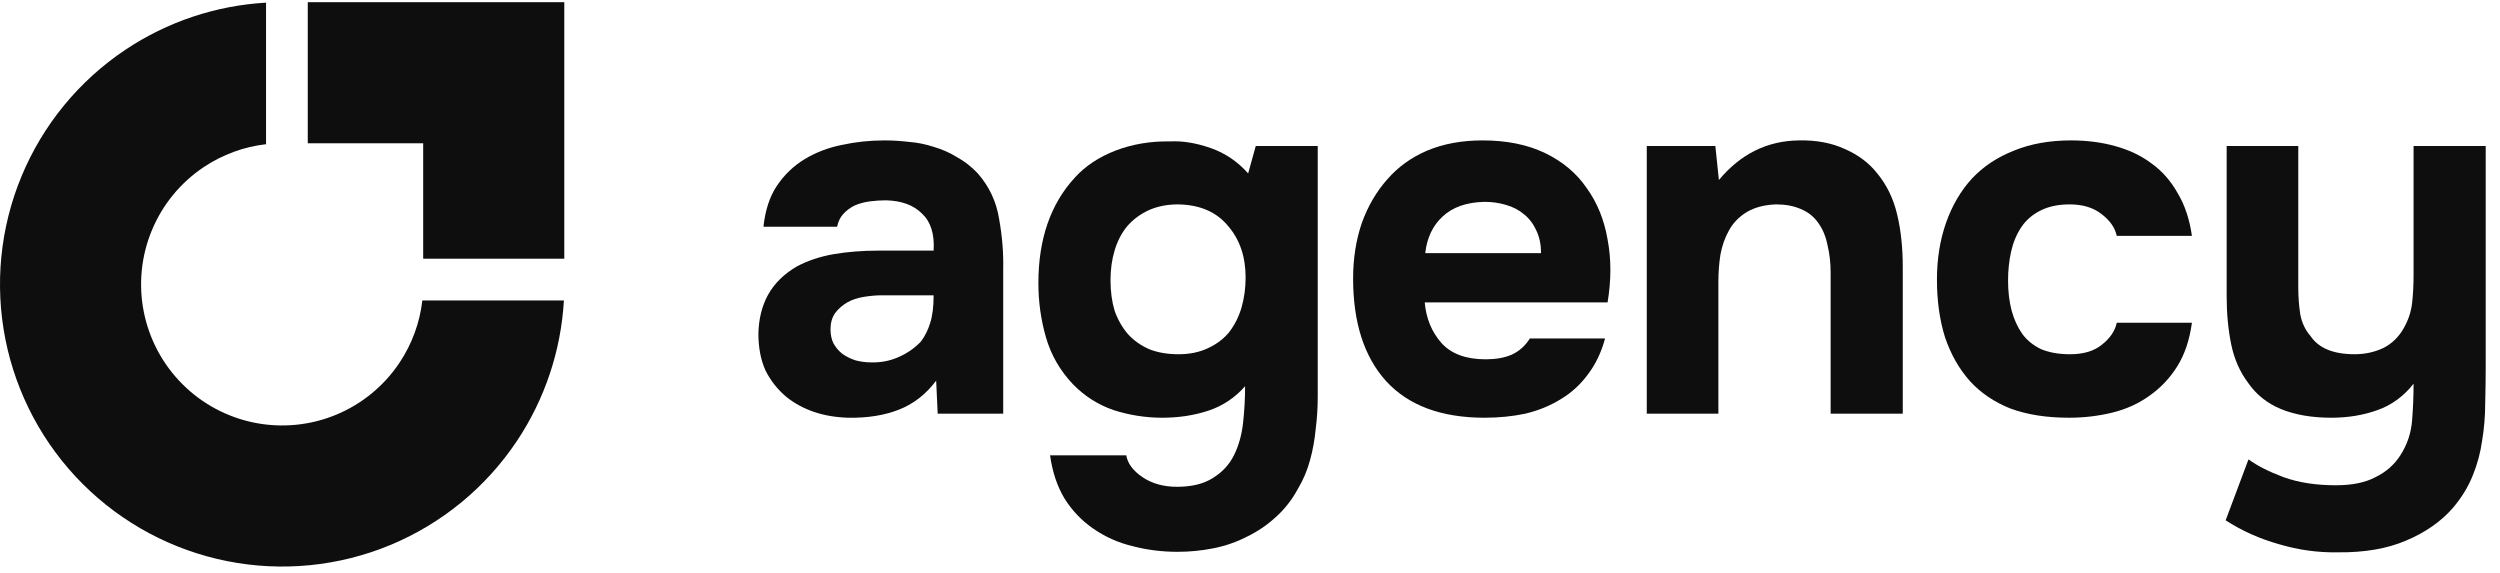
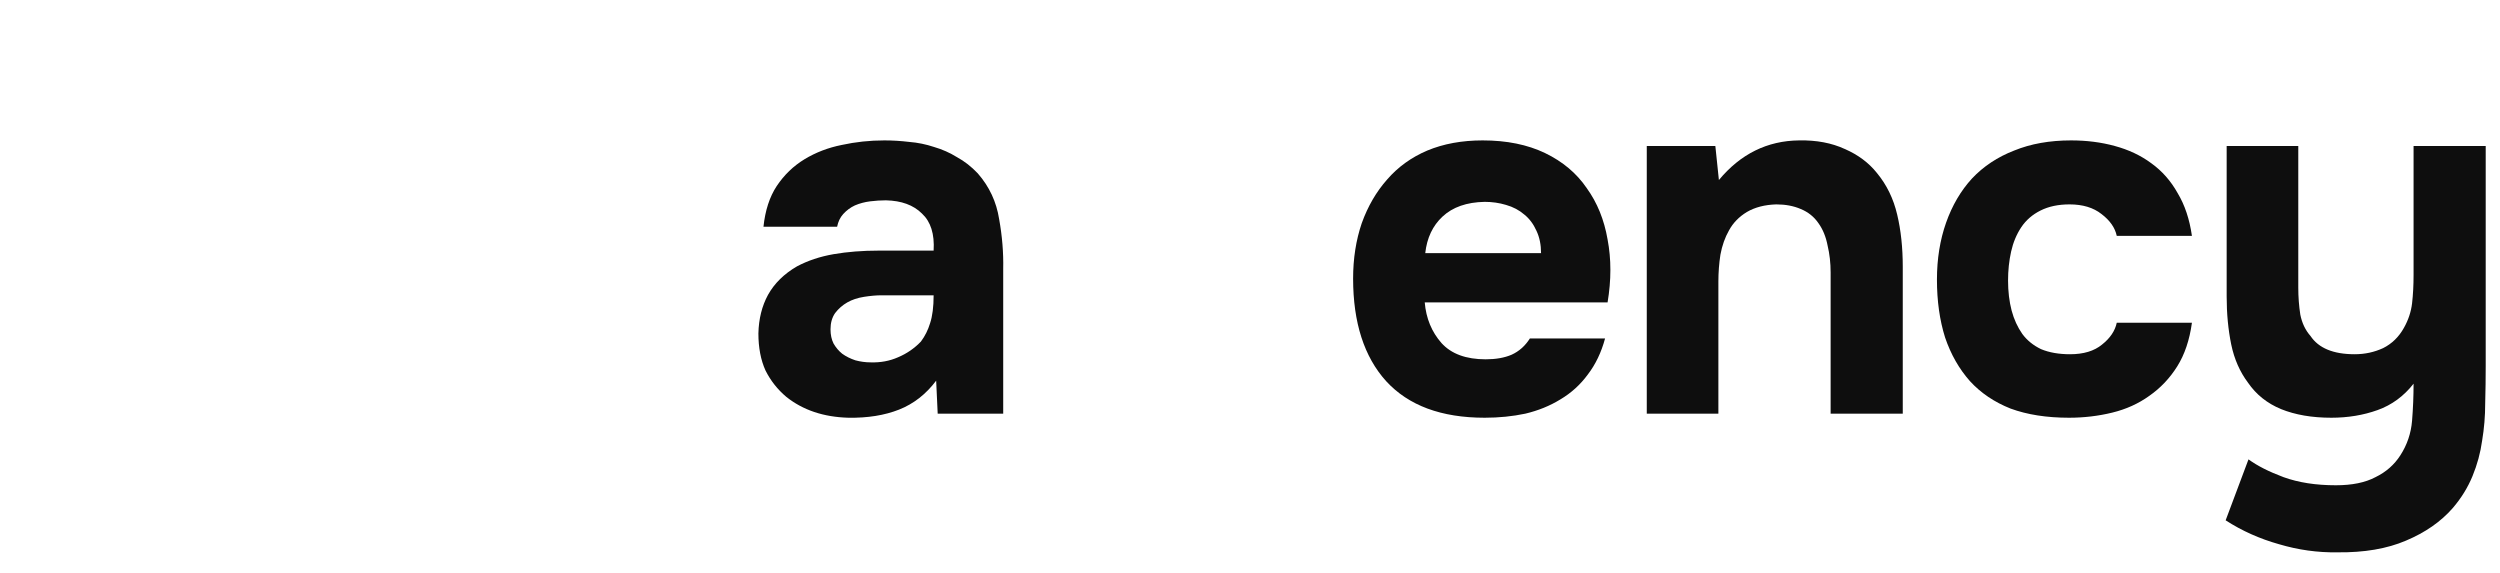
<svg xmlns="http://www.w3.org/2000/svg" width="131" height="30" viewBox="0 0 131 30" fill="none">
  <path d="M125.779 23.858C126.134 23.308 126.338 22.705 126.392 22.048C126.445 21.392 126.471 20.744 126.471 20.105C125.957 20.762 125.327 21.223 124.582 21.489C123.837 21.756 123.029 21.889 122.16 21.889C121.148 21.889 120.27 21.738 119.525 21.436C118.797 21.134 118.221 20.673 117.795 20.052C117.369 19.484 117.076 18.819 116.917 18.056C116.757 17.275 116.677 16.432 116.677 15.527V7.649H120.43V15.075C120.43 15.554 120.465 16.024 120.536 16.486C120.625 16.929 120.802 17.302 121.069 17.604C121.494 18.242 122.266 18.562 123.384 18.562C123.916 18.562 124.413 18.455 124.874 18.242C125.336 18.012 125.7 17.657 125.966 17.178C126.196 16.77 126.338 16.344 126.392 15.9C126.445 15.439 126.471 14.942 126.471 14.41V7.649H130.251V19.174C130.251 19.813 130.242 20.469 130.224 21.143C130.224 21.8 130.171 22.448 130.064 23.086C129.976 23.725 129.807 24.346 129.559 24.949C129.31 25.553 128.964 26.111 128.521 26.626C127.9 27.336 127.084 27.904 126.072 28.329C125.079 28.755 123.881 28.959 122.479 28.942C121.45 28.959 120.43 28.817 119.418 28.516C118.407 28.232 117.475 27.815 116.624 27.265L117.821 24.071C118.283 24.408 118.895 24.719 119.658 25.003C120.439 25.286 121.352 25.428 122.399 25.428C123.251 25.428 123.943 25.286 124.475 25.003C125.025 24.736 125.46 24.355 125.779 23.858Z" fill="#0E0E0E" />
  <path d="M108.47 18.562C109.179 18.562 109.738 18.393 110.146 18.056C110.572 17.719 110.829 17.337 110.918 16.912H114.857C114.733 17.817 114.476 18.579 114.085 19.201C113.695 19.822 113.207 20.336 112.621 20.744C112.054 21.152 111.406 21.445 110.679 21.622C109.951 21.8 109.197 21.889 108.416 21.889C107.245 21.889 106.225 21.729 105.356 21.41C104.504 21.072 103.794 20.593 103.226 19.972C102.659 19.334 102.224 18.571 101.922 17.683C101.638 16.779 101.496 15.767 101.496 14.649C101.496 13.567 101.656 12.573 101.975 11.668C102.295 10.763 102.747 9.992 103.333 9.353C103.936 8.714 104.672 8.226 105.542 7.889C106.411 7.534 107.405 7.357 108.523 7.357C109.339 7.357 110.102 7.454 110.812 7.649C111.539 7.845 112.178 8.146 112.728 8.554C113.296 8.962 113.757 9.486 114.112 10.125C114.485 10.746 114.733 11.491 114.857 12.36H110.918C110.829 11.934 110.563 11.553 110.12 11.216C109.694 10.879 109.135 10.71 108.443 10.71C107.857 10.71 107.352 10.817 106.926 11.03C106.5 11.242 106.163 11.535 105.914 11.908C105.666 12.28 105.489 12.706 105.382 13.185C105.276 13.665 105.222 14.17 105.222 14.703C105.222 15.27 105.285 15.794 105.409 16.273C105.533 16.734 105.719 17.142 105.968 17.497C106.216 17.834 106.544 18.1 106.952 18.296C107.378 18.473 107.884 18.562 108.47 18.562Z" fill="#0E0E0E" />
  <path d="M90.07 9.433C91.206 8.066 92.607 7.374 94.275 7.357C95.18 7.339 95.979 7.49 96.671 7.809C97.363 8.111 97.922 8.528 98.347 9.06C98.862 9.681 99.217 10.409 99.412 11.243C99.607 12.059 99.705 12.973 99.705 13.984V21.676H95.925V14.277C95.925 13.78 95.872 13.31 95.766 12.866C95.677 12.405 95.517 12.014 95.287 11.695C95.056 11.358 94.746 11.11 94.355 10.95C93.983 10.79 93.557 10.71 93.078 10.71C92.474 10.728 91.96 10.861 91.534 11.11C91.126 11.358 90.815 11.677 90.602 12.068C90.389 12.44 90.239 12.866 90.15 13.345C90.079 13.806 90.043 14.277 90.043 14.756V21.676H86.291V7.65H89.884L90.07 9.433Z" fill="#0E0E0E" />
  <path d="M77.85 18.828C78.382 18.828 78.835 18.748 79.207 18.588C79.598 18.411 79.917 18.127 80.165 17.737H84.105C83.909 18.464 83.608 19.094 83.2 19.626C82.809 20.159 82.33 20.593 81.762 20.93C81.212 21.268 80.6 21.516 79.926 21.676C79.252 21.818 78.542 21.889 77.797 21.889C75.525 21.889 73.804 21.25 72.633 19.972C71.48 18.695 70.903 16.903 70.903 14.596C70.903 13.549 71.054 12.582 71.356 11.695C71.675 10.808 72.119 10.045 72.686 9.406C73.254 8.75 73.955 8.244 74.789 7.889C75.641 7.534 76.608 7.357 77.69 7.357C78.95 7.357 80.041 7.578 80.964 8.022C81.886 8.466 82.614 9.078 83.146 9.859C83.696 10.621 84.06 11.518 84.237 12.547C84.433 13.576 84.433 14.676 84.237 15.847H74.656C74.727 16.681 75.02 17.391 75.534 17.976C76.049 18.544 76.821 18.828 77.85 18.828ZM80.751 13.265C80.751 12.822 80.671 12.431 80.511 12.094C80.352 11.739 80.139 11.455 79.873 11.242C79.606 11.012 79.287 10.843 78.915 10.737C78.56 10.63 78.187 10.577 77.797 10.577C76.856 10.595 76.12 10.852 75.588 11.349C75.073 11.828 74.771 12.467 74.683 13.265H80.751Z" fill="#0E0E0E" />
-   <path d="M65.243 20.238C64.711 20.842 64.073 21.268 63.327 21.516C62.582 21.764 61.775 21.889 60.905 21.889C60.036 21.889 59.184 21.756 58.35 21.489C57.534 21.206 56.824 20.753 56.221 20.132C55.547 19.422 55.077 18.606 54.81 17.683C54.544 16.761 54.411 15.812 54.411 14.836C54.411 12.529 55.05 10.684 56.327 9.3C56.877 8.696 57.587 8.226 58.457 7.889C59.344 7.552 60.293 7.392 61.304 7.41C61.961 7.374 62.671 7.49 63.434 7.756C64.197 8.022 64.853 8.466 65.403 9.087L65.802 7.649H69.049V20.797C69.049 21.365 69.014 21.924 68.943 22.474C68.89 23.042 68.792 23.583 68.65 24.098C68.508 24.63 68.295 25.136 68.011 25.615C67.692 26.2 67.302 26.697 66.84 27.105C66.397 27.513 65.9 27.85 65.35 28.117C64.8 28.401 64.214 28.605 63.593 28.729C62.972 28.853 62.343 28.915 61.704 28.915C60.888 28.915 60.107 28.817 59.362 28.622C58.616 28.445 57.933 28.143 57.312 27.717C56.709 27.309 56.203 26.786 55.795 26.147C55.405 25.508 55.148 24.745 55.023 23.858H59.016C59.087 24.284 59.37 24.666 59.867 25.003C60.364 25.34 60.967 25.508 61.677 25.508C62.44 25.508 63.061 25.358 63.54 25.056C64.037 24.754 64.41 24.355 64.658 23.858C64.906 23.361 65.066 22.794 65.137 22.155C65.208 21.516 65.243 20.877 65.243 20.238ZM61.757 18.562C62.343 18.562 62.857 18.455 63.301 18.242C63.762 18.029 64.135 17.745 64.418 17.391C64.702 17.018 64.915 16.592 65.057 16.113C65.199 15.616 65.27 15.093 65.27 14.543C65.27 13.443 64.96 12.538 64.339 11.828C63.735 11.101 62.866 10.728 61.73 10.71C61.145 10.71 60.621 10.817 60.16 11.03C59.716 11.242 59.344 11.526 59.042 11.881C58.758 12.236 58.545 12.653 58.403 13.132C58.261 13.611 58.191 14.126 58.191 14.676C58.191 15.261 58.261 15.794 58.403 16.273C58.563 16.734 58.794 17.142 59.095 17.497C59.397 17.834 59.77 18.1 60.213 18.296C60.657 18.473 61.171 18.562 61.757 18.562Z" fill="#0E0E0E" />
  <path d="M49.055 19.946C48.523 20.655 47.875 21.161 47.112 21.463C46.349 21.764 45.462 21.906 44.451 21.889C43.155 21.853 42.073 21.489 41.204 20.797C40.742 20.407 40.379 19.946 40.112 19.413C39.864 18.863 39.74 18.216 39.74 17.471C39.758 16.707 39.926 16.033 40.245 15.448C40.583 14.844 41.088 14.348 41.763 13.957C42.33 13.656 42.969 13.443 43.679 13.319C44.406 13.194 45.196 13.132 46.048 13.132H48.922C48.975 12.263 48.771 11.615 48.31 11.189C47.866 10.746 47.236 10.515 46.42 10.497C46.154 10.497 45.879 10.515 45.595 10.55C45.311 10.586 45.045 10.657 44.797 10.763C44.566 10.87 44.362 11.021 44.184 11.216C44.025 11.393 43.918 11.615 43.865 11.881H40.006C40.095 11.03 40.325 10.32 40.698 9.752C41.088 9.167 41.576 8.696 42.162 8.341C42.747 7.987 43.395 7.738 44.105 7.596C44.832 7.437 45.577 7.357 46.34 7.357C46.766 7.357 47.201 7.383 47.645 7.437C48.088 7.472 48.523 7.561 48.949 7.703C49.374 7.827 49.774 8.004 50.146 8.235C50.537 8.448 50.9 8.732 51.237 9.087C51.841 9.779 52.213 10.577 52.355 11.482C52.515 12.369 52.586 13.239 52.568 14.09V21.676H49.135L49.055 19.946ZM48.922 15.474H46.181C45.914 15.474 45.613 15.501 45.276 15.554C44.939 15.607 44.646 15.705 44.397 15.847C44.149 15.989 43.936 16.175 43.759 16.406C43.599 16.637 43.519 16.92 43.519 17.258C43.519 17.541 43.572 17.79 43.679 18.003C43.803 18.216 43.954 18.393 44.131 18.535C44.326 18.677 44.557 18.792 44.823 18.881C45.089 18.952 45.356 18.988 45.622 18.988C46.136 19.005 46.615 18.917 47.059 18.721C47.52 18.526 47.919 18.251 48.257 17.896C48.469 17.612 48.629 17.293 48.736 16.938C48.86 16.566 48.922 16.078 48.922 15.474Z" fill="#0E0E0E" />
-   <path fill-rule="evenodd" clip-rule="evenodd" d="M29.548 15.746C29.398 18.373 28.548 20.919 27.081 23.116C25.456 25.547 23.146 27.442 20.445 28.562C17.743 29.681 14.77 29.974 11.902 29.403C9.033 28.832 6.399 27.424 4.331 25.356C2.263 23.288 0.855 20.654 0.284 17.785C-0.286 14.917 0.006 11.944 1.126 9.242C2.245 6.541 4.14 4.231 6.571 2.607C8.768 1.139 11.314 0.289 13.941 0.139V7.556C12.778 7.69 11.659 8.099 10.679 8.754C9.463 9.566 8.515 10.721 7.956 12.072C7.396 13.423 7.25 14.909 7.535 16.343C7.82 17.777 8.525 19.095 9.559 20.129C10.592 21.163 11.91 21.867 13.344 22.152C14.778 22.437 16.265 22.291 17.616 21.731C18.966 21.172 20.121 20.224 20.933 19.008C21.588 18.028 21.997 16.909 22.131 15.746H29.548Z" fill="#0E0E0E" />
-   <path fill-rule="evenodd" clip-rule="evenodd" d="M22.175 0.115H16.127V7.508H22.175V13.556L29.569 13.556L29.569 7.508H29.569V0.115H28.216H22.175Z" fill="#0E0E0E" />
</svg>